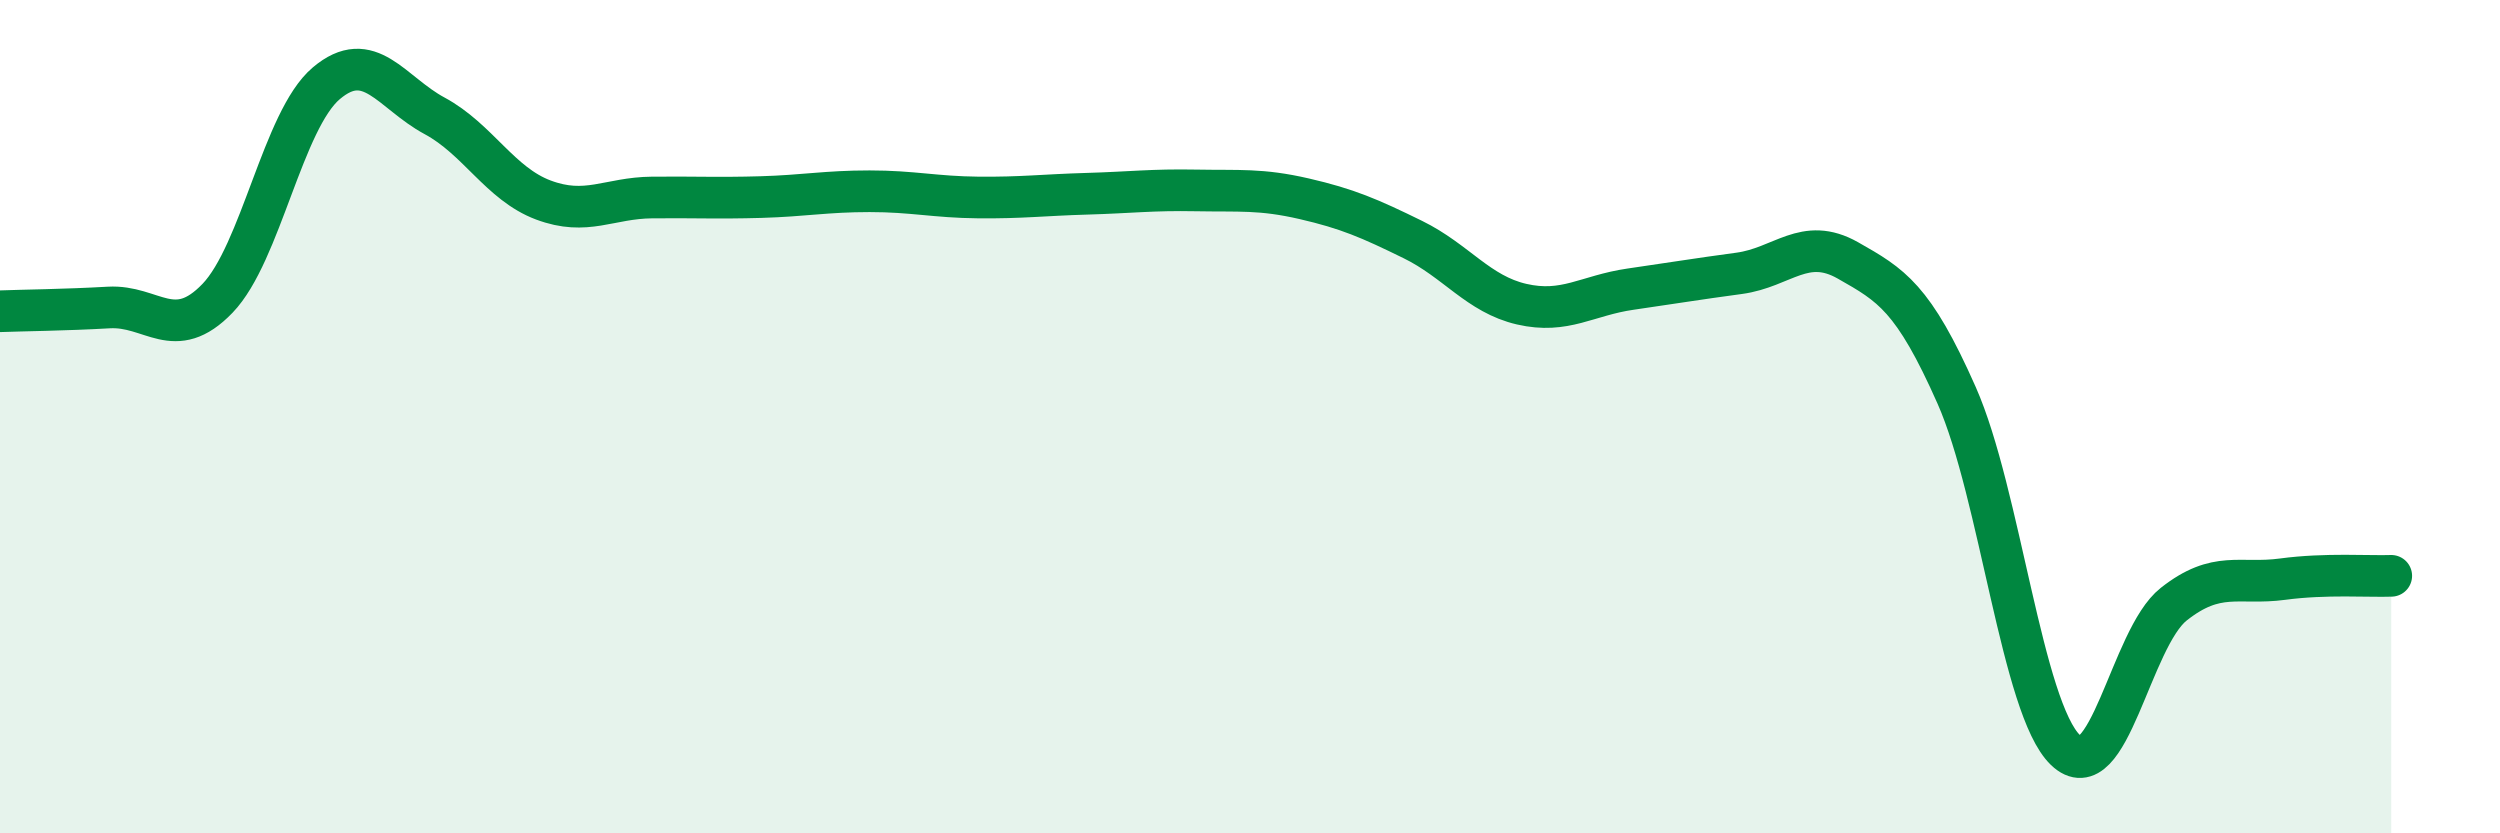
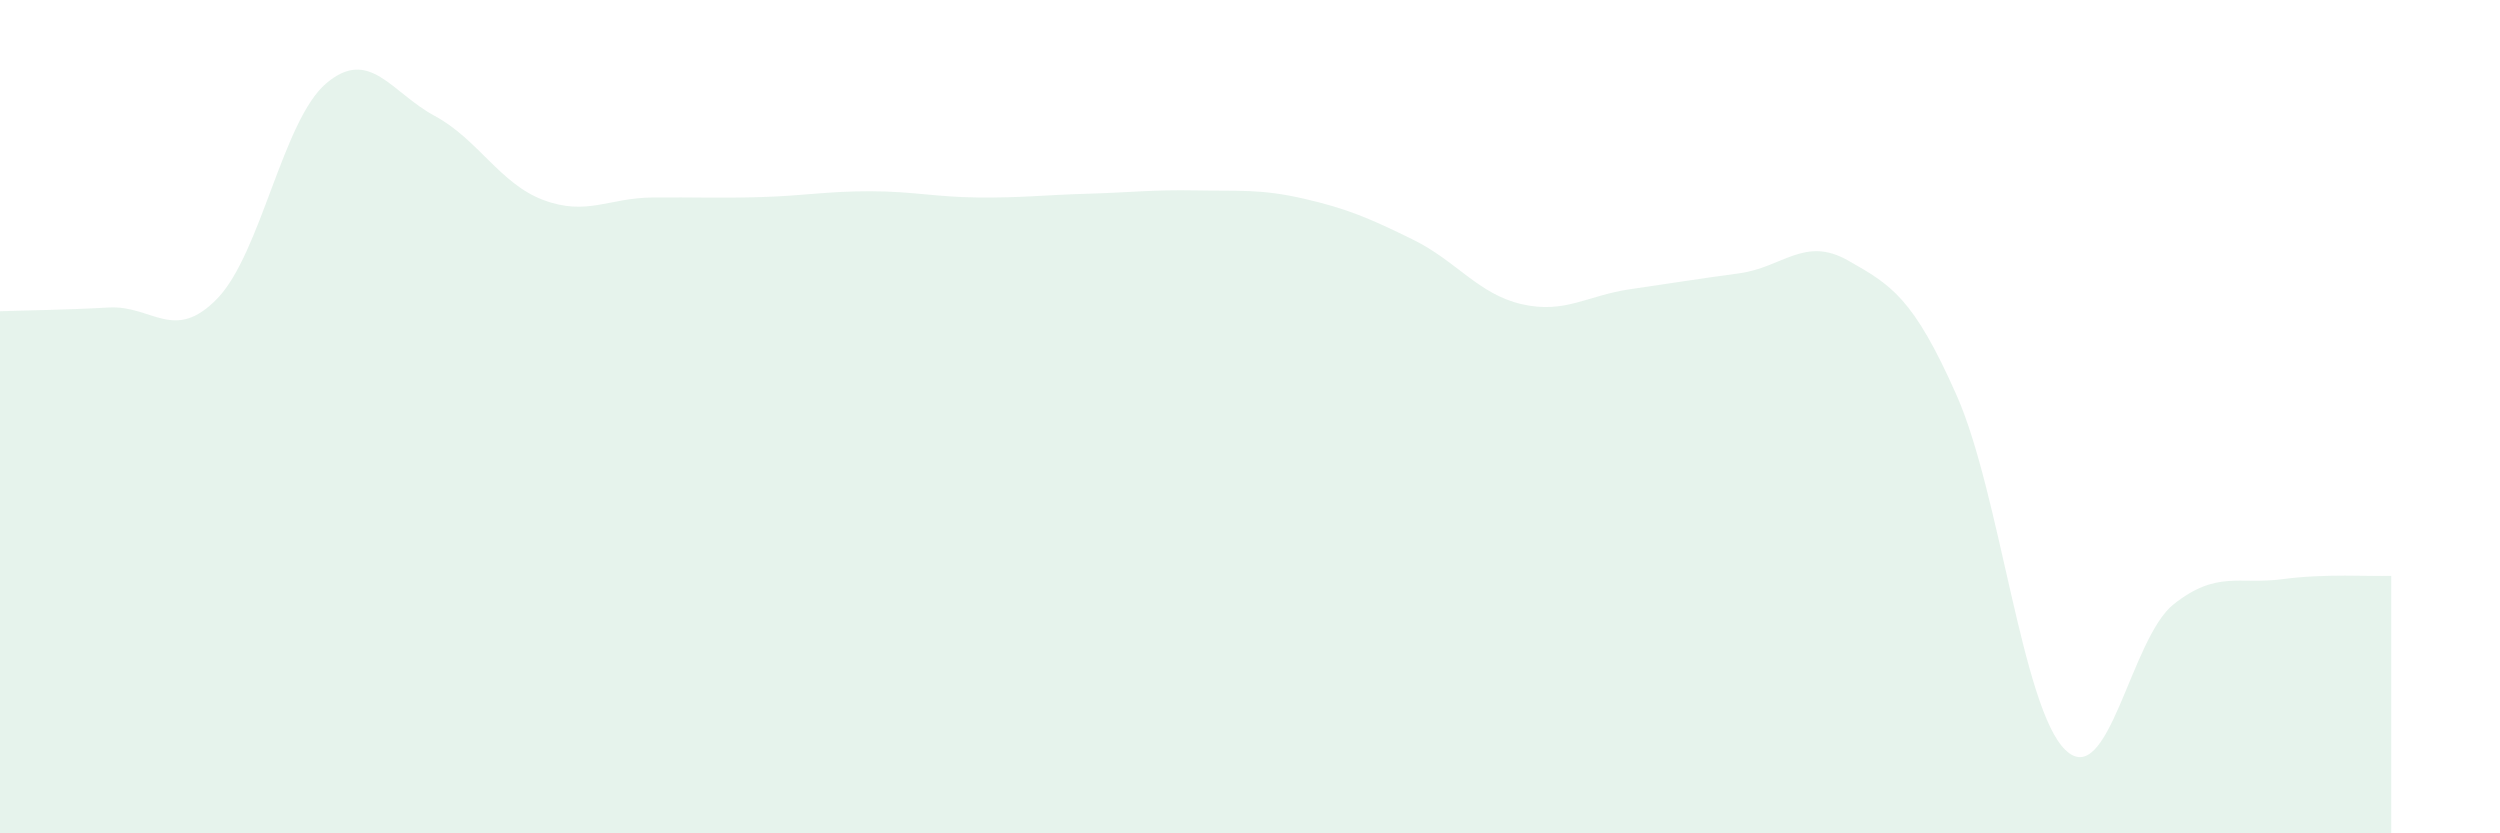
<svg xmlns="http://www.w3.org/2000/svg" width="60" height="20" viewBox="0 0 60 20">
  <path d="M 0,7.47 C 0.52,7.45 1.57,7.44 2.61,7.38 C 3.65,7.32 4.18,8.24 5.22,7.16 C 6.26,6.08 6.79,2.88 7.83,2 C 8.87,1.12 9.39,2.22 10.43,2.78 C 11.47,3.34 12,4.41 13.04,4.8 C 14.08,5.19 14.61,4.75 15.65,4.74 C 16.69,4.73 17.22,4.76 18.26,4.73 C 19.3,4.7 19.83,4.59 20.87,4.59 C 21.91,4.59 22.44,4.73 23.48,4.74 C 24.52,4.75 25.05,4.68 26.09,4.65 C 27.13,4.62 27.66,4.55 28.7,4.57 C 29.74,4.59 30.26,4.53 31.3,4.77 C 32.34,5.01 32.87,5.24 33.91,5.75 C 34.95,6.26 35.48,7.06 36.52,7.3 C 37.56,7.54 38.09,7.09 39.13,6.94 C 40.17,6.79 40.7,6.7 41.74,6.56 C 42.78,6.42 43.31,5.66 44.35,6.25 C 45.39,6.84 45.92,7.14 46.96,9.49 C 48,11.84 48.53,17 49.57,18 C 50.61,19 51.13,15.32 52.17,14.5 C 53.21,13.68 53.74,14.04 54.78,13.9 C 55.82,13.76 56.87,13.84 57.39,13.82L57.39 20L0 20Z" fill="#008740" opacity="0.1" stroke-linecap="round" stroke-linejoin="round" />
-   <path d="M 0,7.47 C 0.52,7.45 1.57,7.44 2.61,7.38 C 3.65,7.32 4.18,8.24 5.22,7.16 C 6.26,6.08 6.79,2.88 7.83,2 C 8.87,1.12 9.39,2.22 10.43,2.78 C 11.47,3.34 12,4.41 13.04,4.8 C 14.08,5.19 14.61,4.75 15.65,4.74 C 16.69,4.73 17.22,4.76 18.26,4.73 C 19.3,4.7 19.83,4.59 20.87,4.59 C 21.91,4.59 22.44,4.73 23.48,4.74 C 24.52,4.75 25.05,4.68 26.09,4.65 C 27.13,4.62 27.66,4.55 28.7,4.57 C 29.74,4.59 30.26,4.53 31.3,4.77 C 32.34,5.01 32.87,5.24 33.91,5.75 C 34.95,6.26 35.48,7.06 36.52,7.3 C 37.56,7.54 38.09,7.09 39.13,6.94 C 40.17,6.79 40.7,6.7 41.74,6.56 C 42.78,6.42 43.31,5.66 44.35,6.25 C 45.39,6.84 45.92,7.14 46.96,9.49 C 48,11.84 48.53,17 49.57,18 C 50.61,19 51.13,15.32 52.17,14.5 C 53.21,13.68 53.74,14.04 54.78,13.9 C 55.82,13.76 56.87,13.84 57.39,13.82" stroke="#008740" stroke-width="1" fill="none" stroke-linecap="round" stroke-linejoin="round" />
</svg>